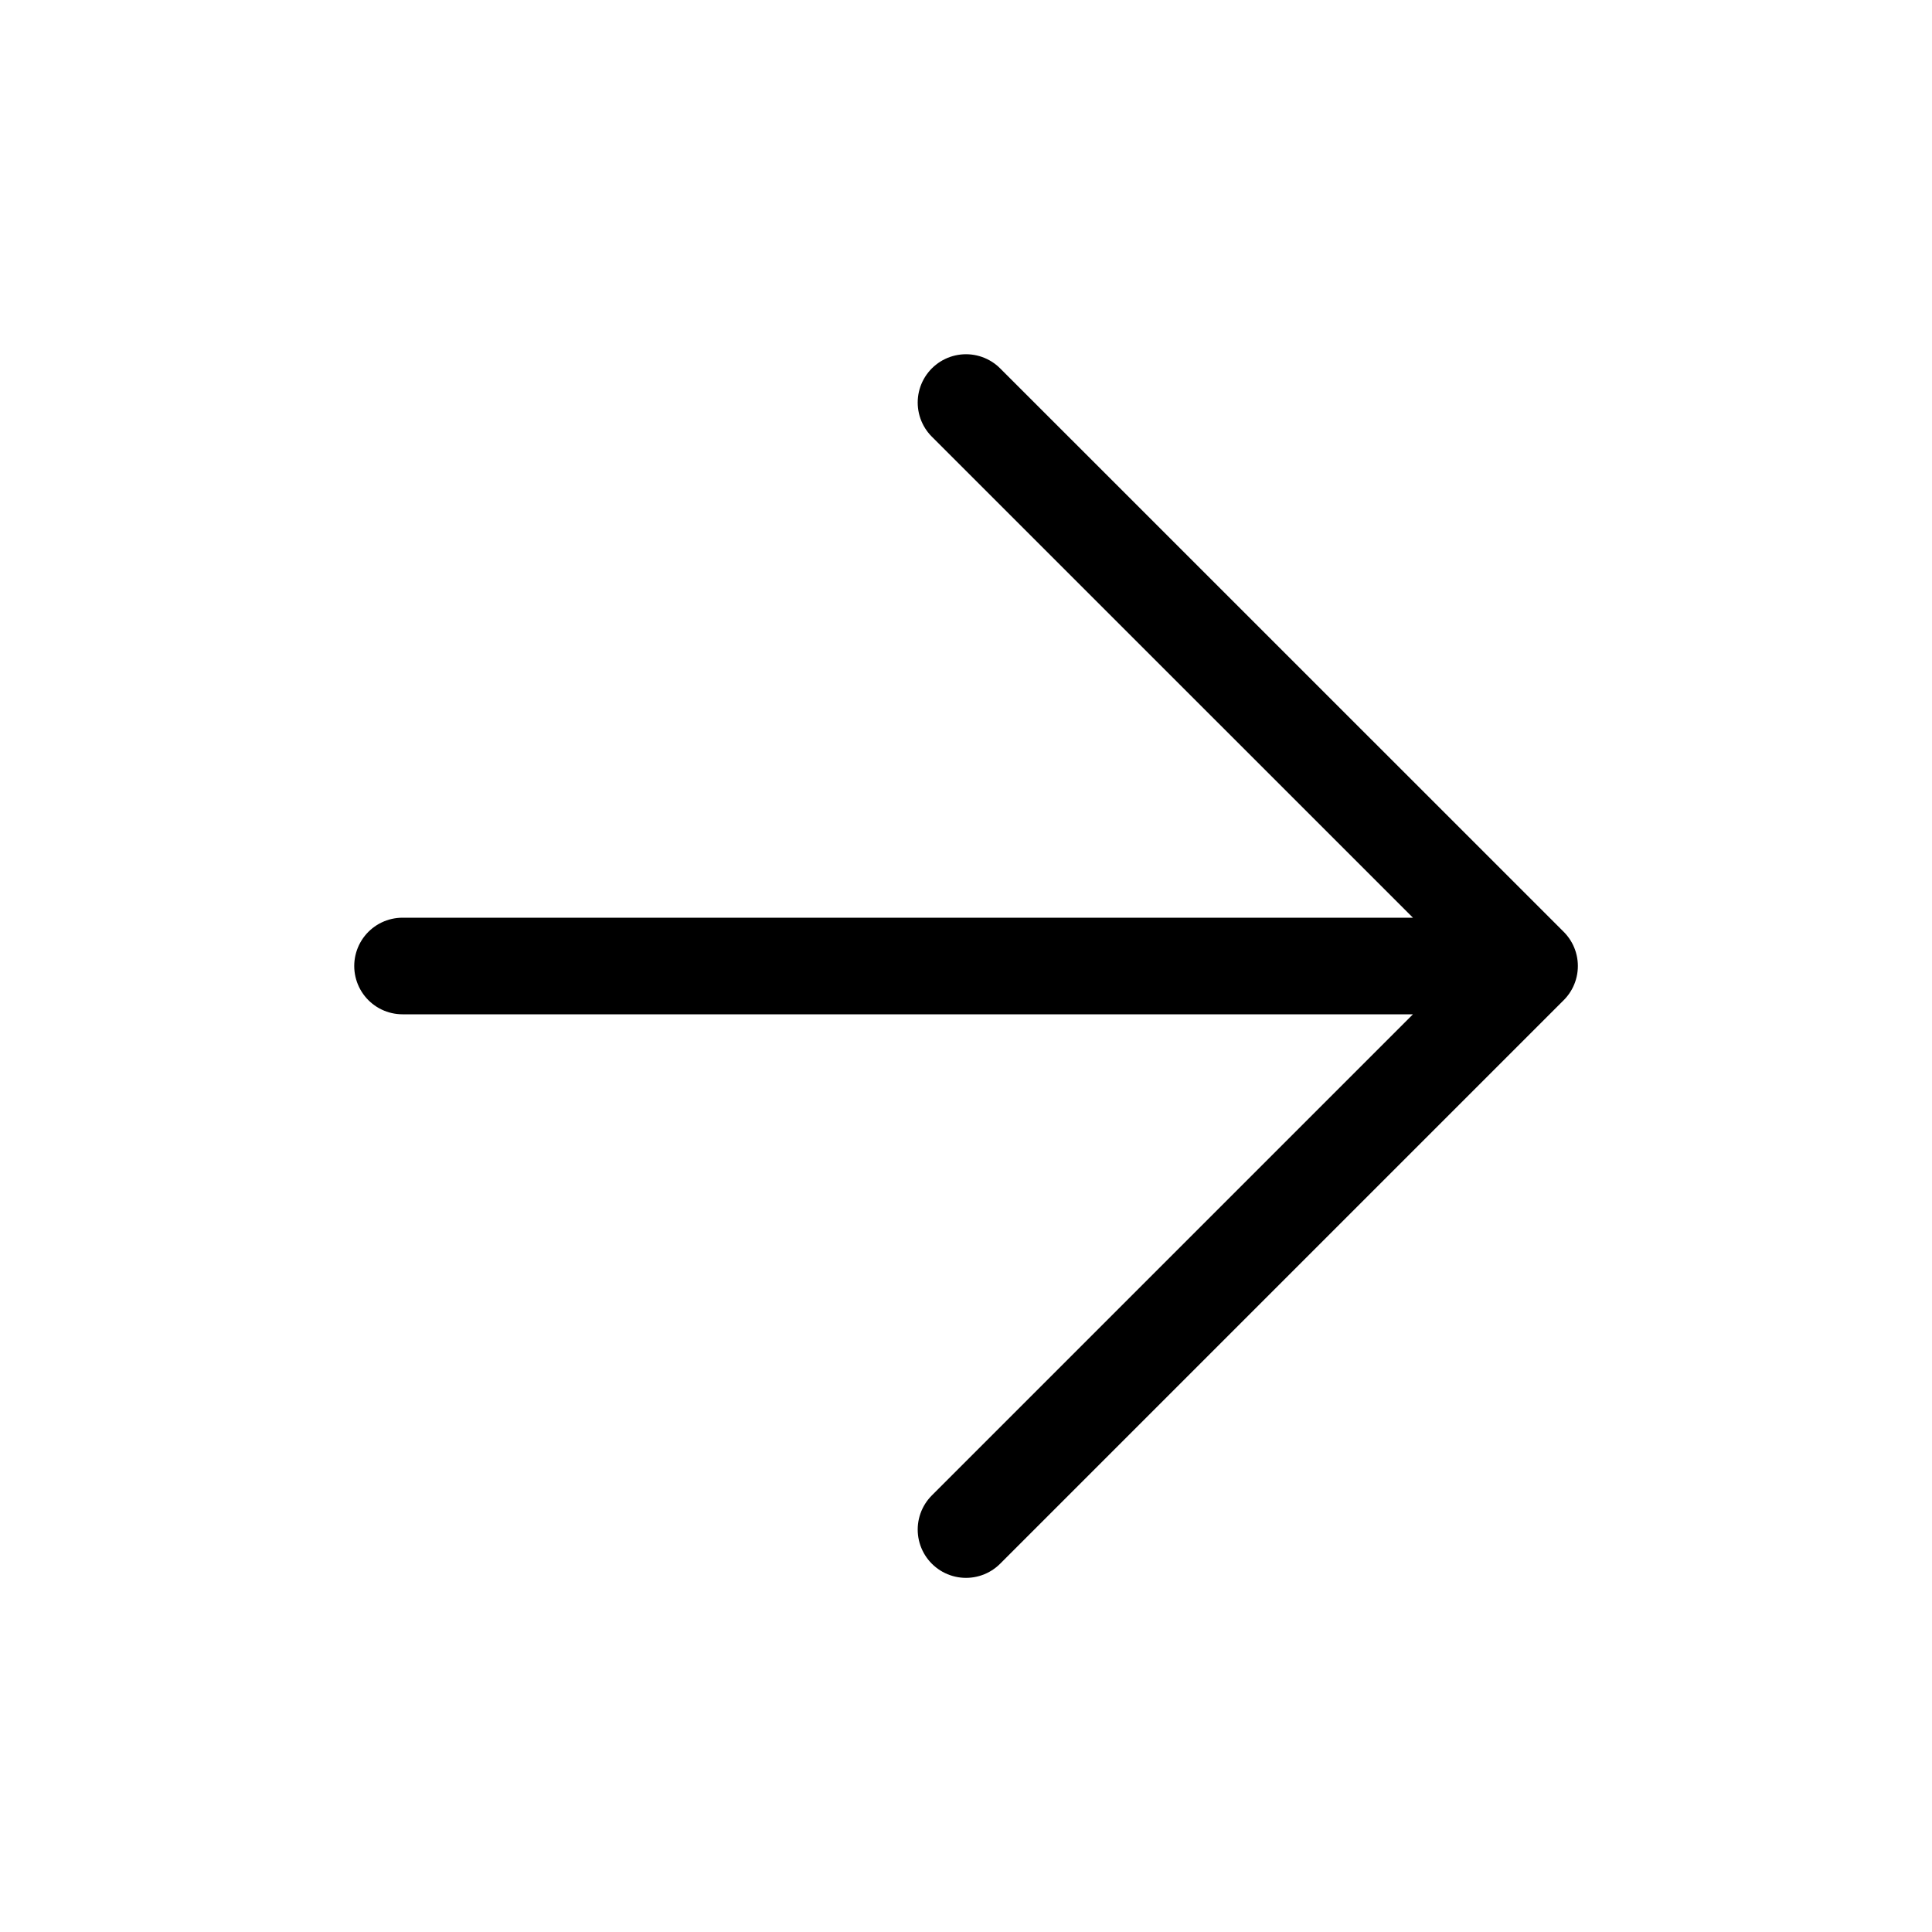
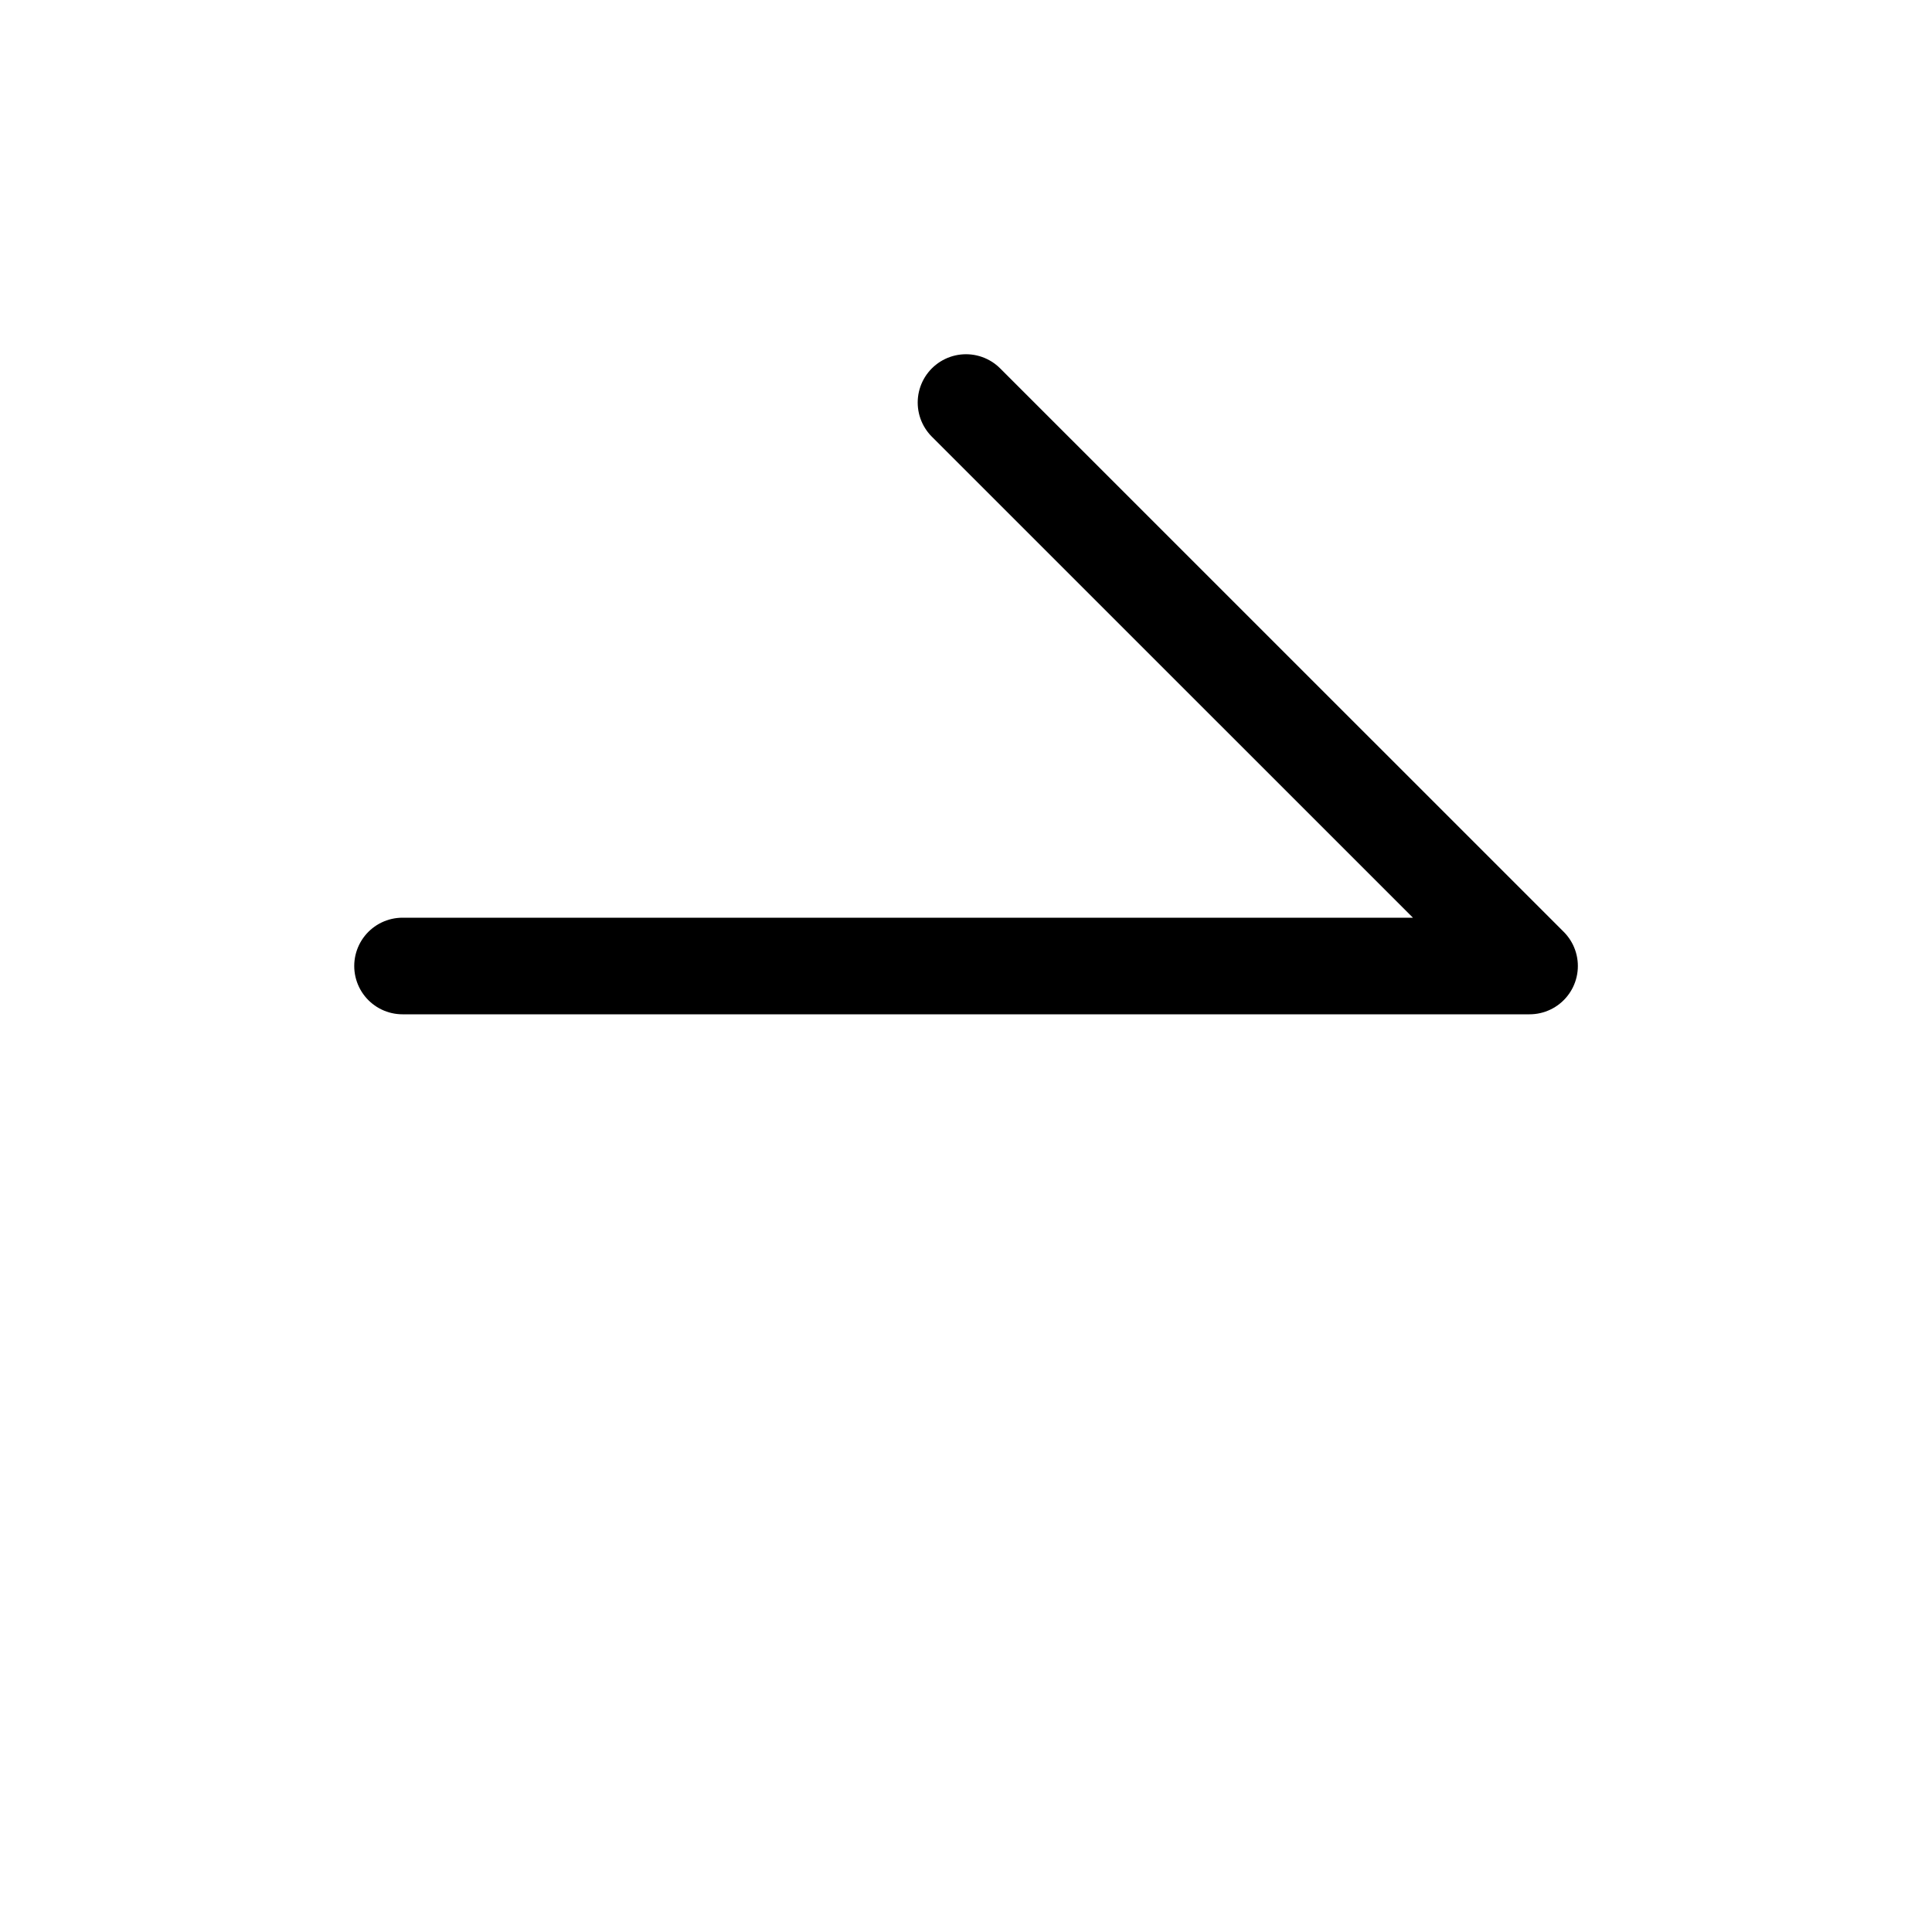
<svg xmlns="http://www.w3.org/2000/svg" width="20" height="20" fill="none" viewBox="0 0 20 20">
-   <path stroke="#000" stroke-linecap="round" stroke-linejoin="round" d="M4.167 10h11.667m0 0L10 4.167M15.834 10 10 15.834" />
+   <path stroke="#000" stroke-linecap="round" stroke-linejoin="round" d="M4.167 10h11.667m0 0L10 4.167" />
</svg>